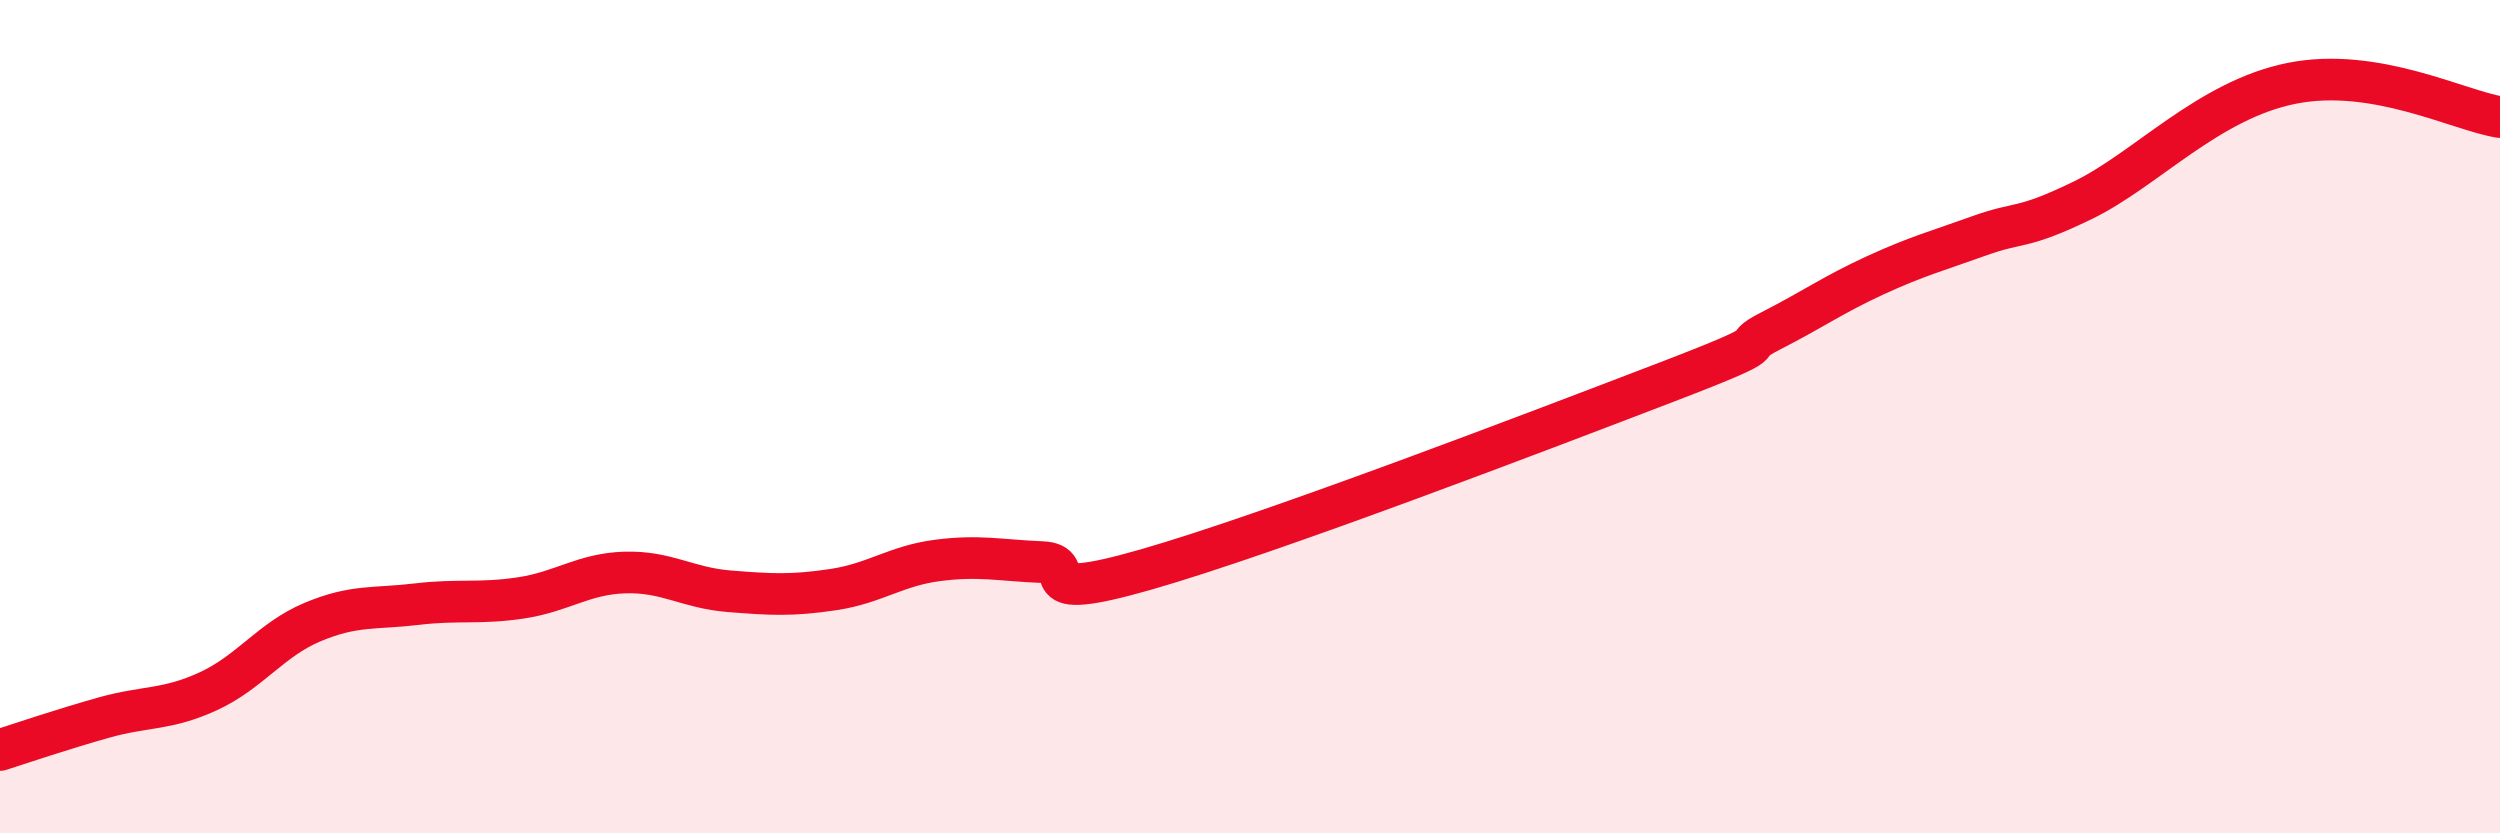
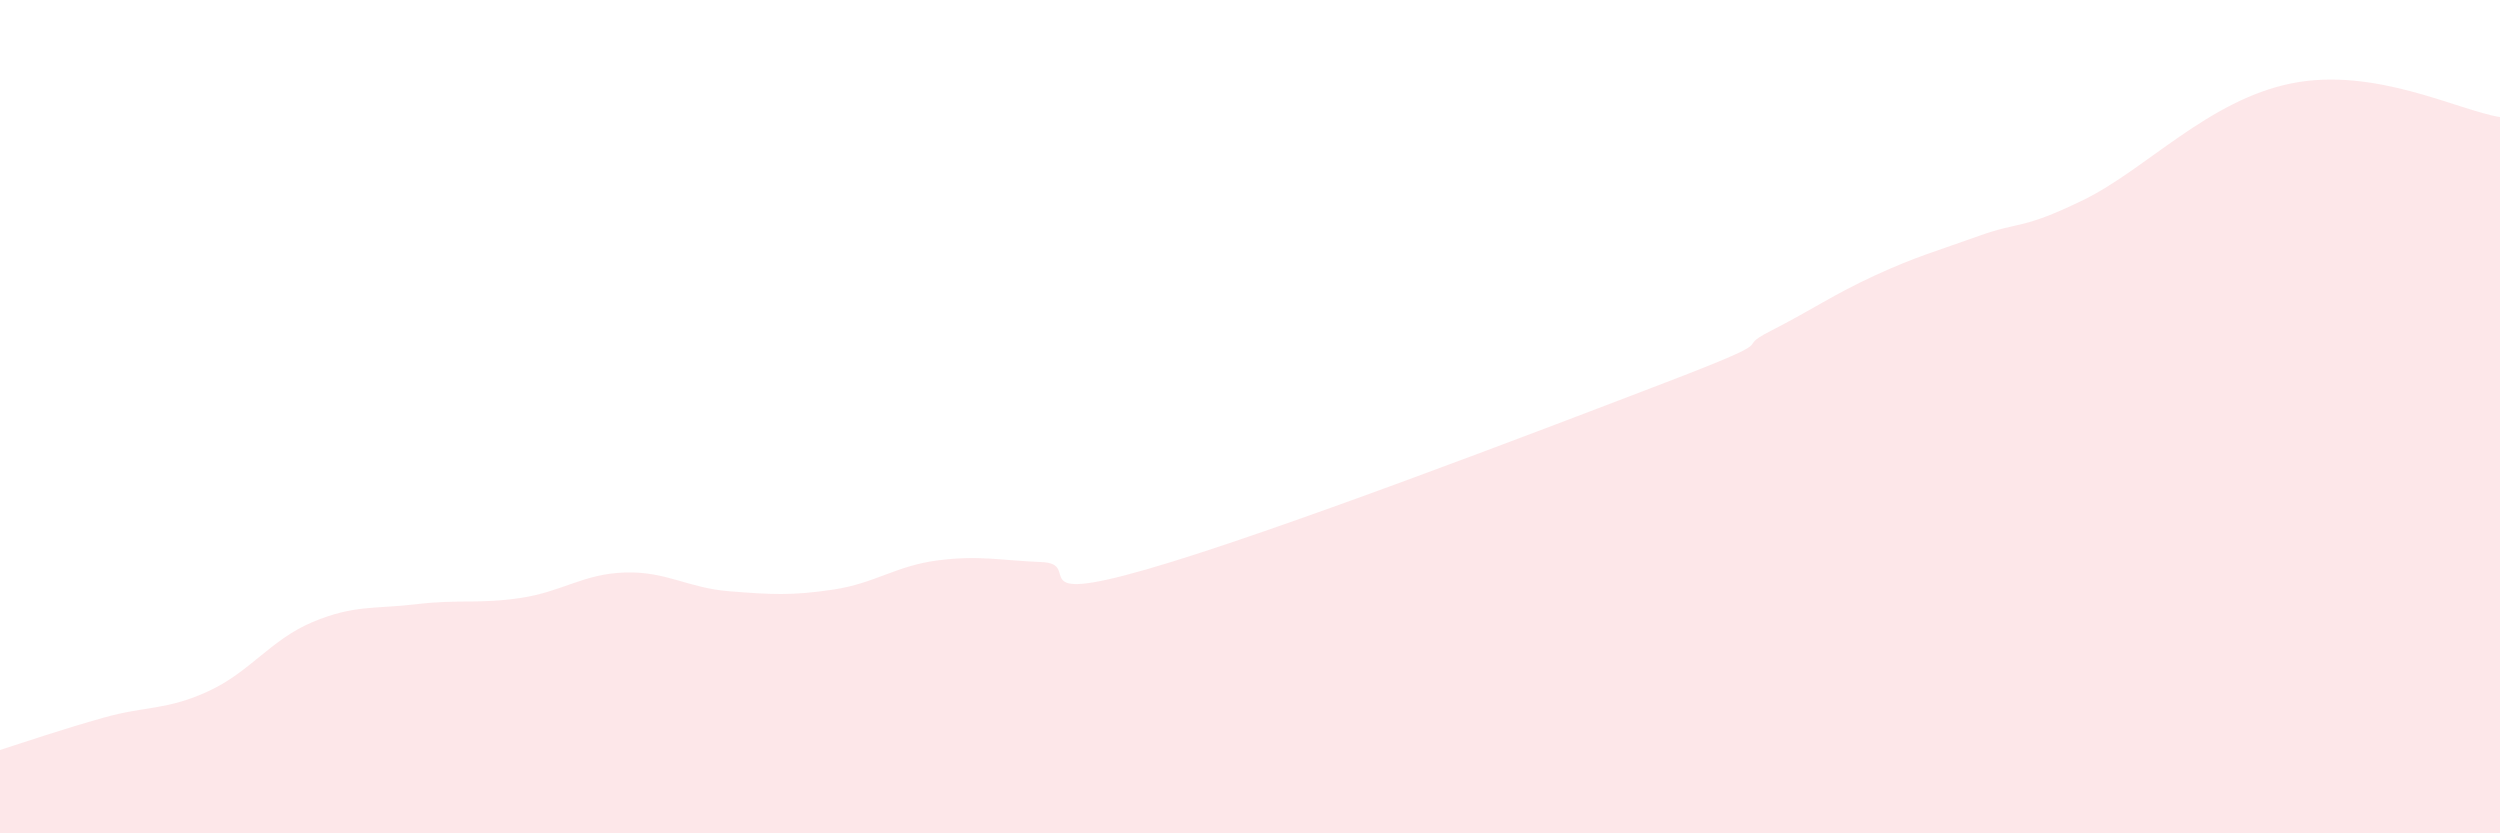
<svg xmlns="http://www.w3.org/2000/svg" width="60" height="20" viewBox="0 0 60 20">
  <path d="M 0,18 C 0.5,17.84 1.5,17.5 2.5,17.22 C 3.5,16.94 4,17.05 5,16.59 C 6,16.13 6.5,15.35 7.5,14.93 C 8.5,14.51 9,14.62 10,14.5 C 11,14.38 11.5,14.5 12.5,14.35 C 13.5,14.2 14,13.77 15,13.74 C 16,13.71 16.5,14.11 17.5,14.19 C 18.5,14.27 19,14.3 20,14.15 C 21,14 21.5,13.58 22.5,13.45 C 23.5,13.32 24,13.45 25,13.49 C 26,13.53 24.5,14.53 27.5,13.67 C 30.5,12.81 37,10.32 40,9.17 C 43,8.02 41.5,8.45 42.5,7.94 C 43.5,7.43 44,7.07 45,6.61 C 46,6.15 46.5,6.02 47.5,5.66 C 48.5,5.3 48.5,5.53 50,4.8 C 51.5,4.07 53,2.4 55,2 C 57,1.6 59,2.65 60,2.81L60 20L0 20Z" fill="#EB0A25" opacity="0.1" stroke-linecap="round" stroke-linejoin="round" />
-   <path d="M 0,18 C 0.5,17.84 1.5,17.5 2.5,17.22 C 3.5,16.94 4,17.05 5,16.59 C 6,16.13 6.5,15.35 7.5,14.93 C 8.5,14.51 9,14.62 10,14.5 C 11,14.38 11.5,14.5 12.5,14.35 C 13.5,14.2 14,13.77 15,13.74 C 16,13.71 16.5,14.11 17.5,14.19 C 18.5,14.27 19,14.3 20,14.15 C 21,14 21.5,13.58 22.5,13.45 C 23.5,13.32 24,13.45 25,13.49 C 26,13.53 24.5,14.53 27.5,13.67 C 30.5,12.81 37,10.32 40,9.17 C 43,8.02 41.5,8.45 42.5,7.94 C 43.5,7.43 44,7.07 45,6.61 C 46,6.15 46.5,6.02 47.5,5.66 C 48.5,5.3 48.5,5.53 50,4.8 C 51.5,4.07 53,2.4 55,2 C 57,1.6 59,2.65 60,2.81" stroke="#EB0A25" stroke-width="1" fill="none" stroke-linecap="round" stroke-linejoin="round" />
</svg>